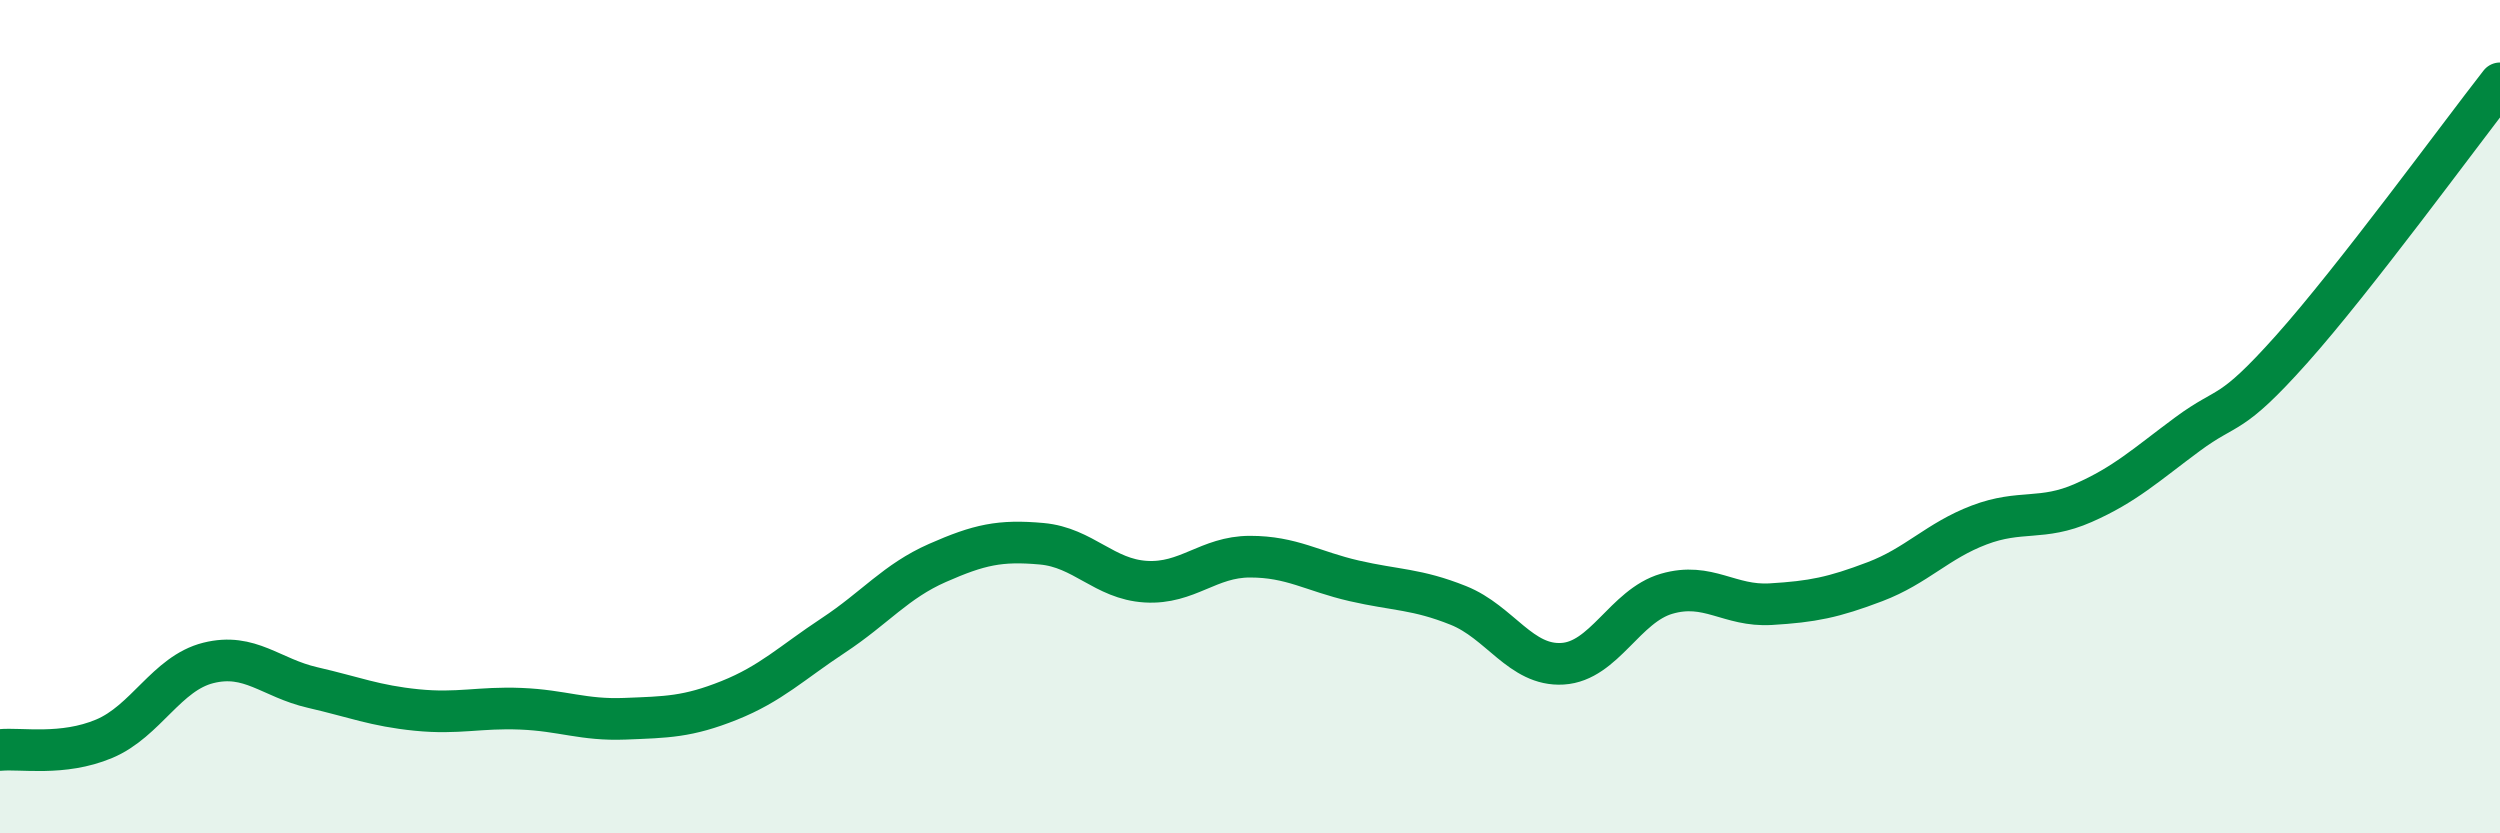
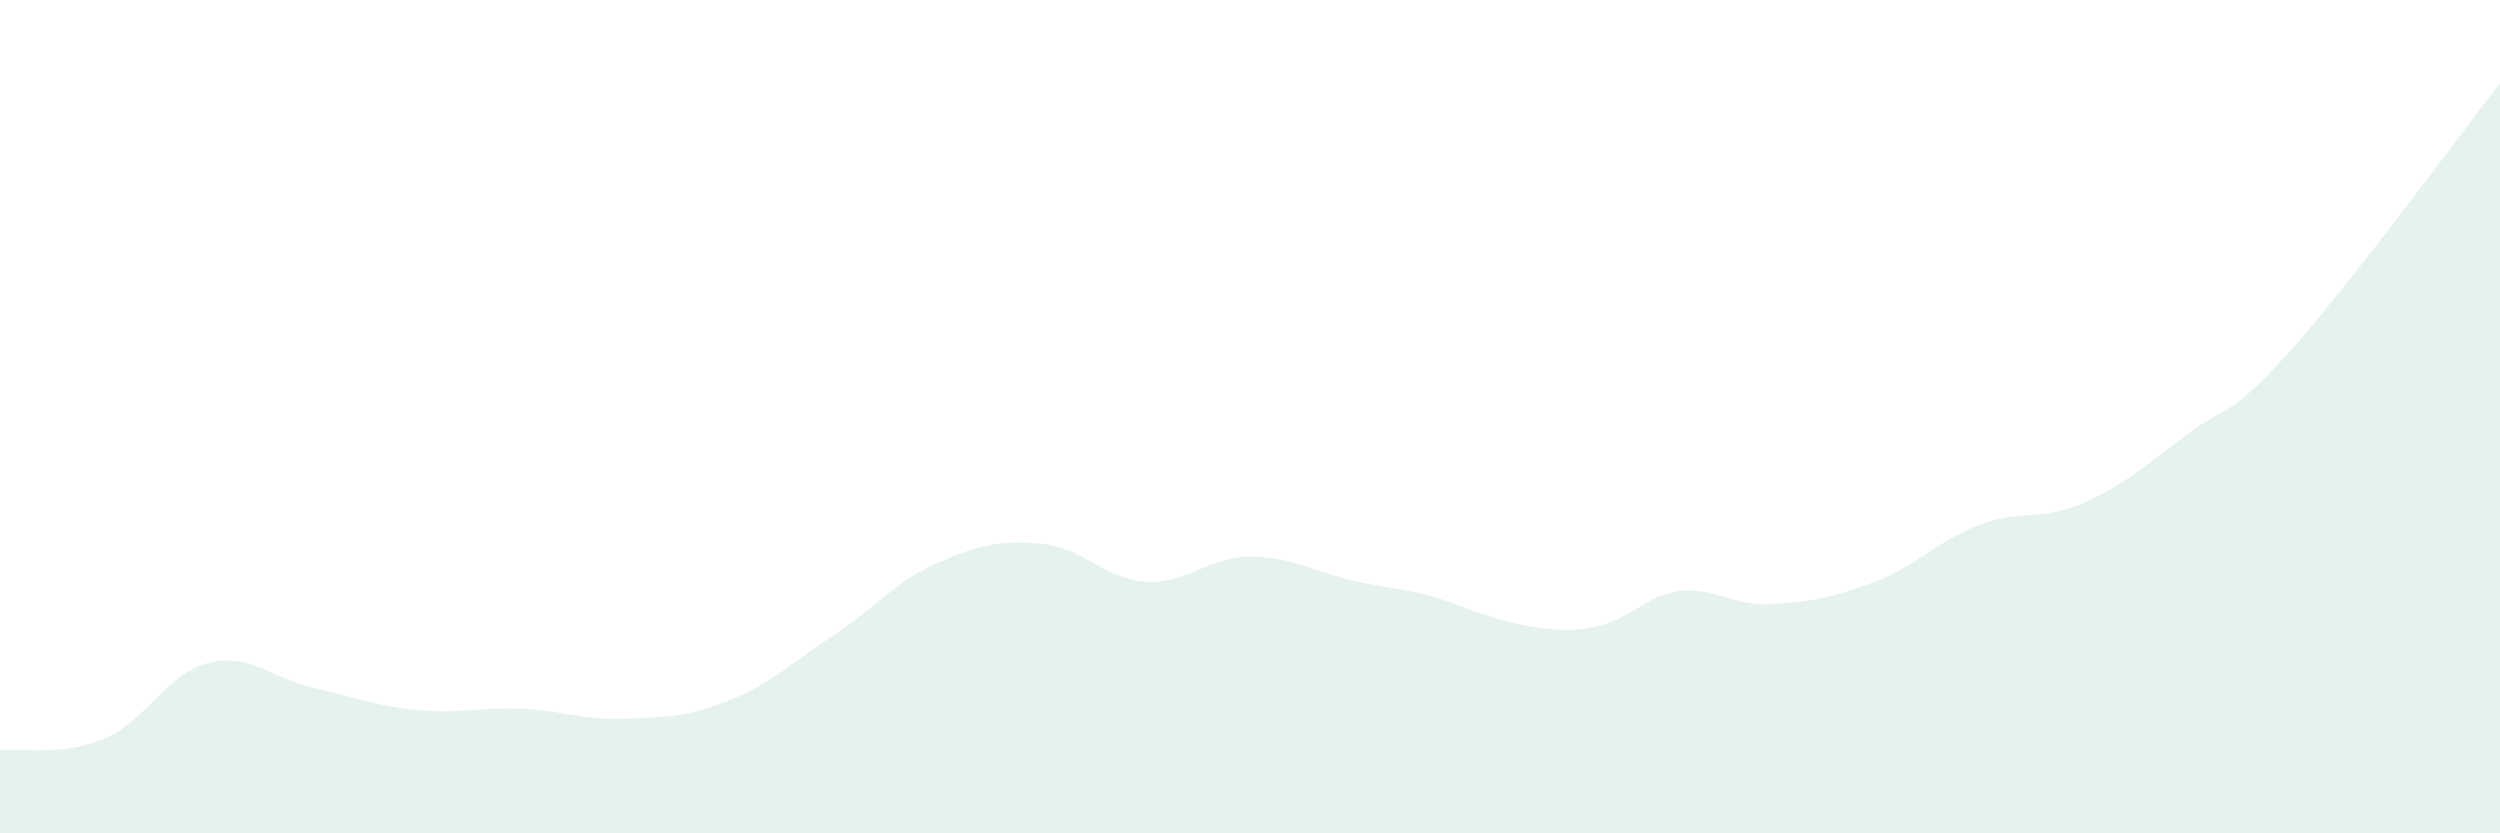
<svg xmlns="http://www.w3.org/2000/svg" width="60" height="20" viewBox="0 0 60 20">
-   <path d="M 0,18 C 0.5,17.95 1.5,18.15 2.5,17.73 C 3.5,17.31 4,16.16 5,15.91 C 6,15.66 6.5,16.27 7.5,16.5 C 8.5,16.73 9,16.94 10,17.04 C 11,17.14 11.5,16.97 12.5,17.01 C 13.5,17.05 14,17.29 15,17.25 C 16,17.21 16.5,17.21 17.5,16.81 C 18.5,16.41 19,15.91 20,15.25 C 21,14.59 21.5,13.95 22.5,13.51 C 23.5,13.07 24,12.96 25,13.05 C 26,13.14 26.5,13.9 27.5,13.96 C 28.5,14.02 29,13.36 30,13.36 C 31,13.36 31.5,13.71 32.5,13.94 C 33.5,14.17 34,14.13 35,14.53 C 36,14.93 36.5,15.99 37.5,15.93 C 38.5,15.87 39,14.54 40,14.25 C 41,13.96 41.5,14.56 42.5,14.5 C 43.5,14.44 44,14.34 45,13.96 C 46,13.58 46.5,12.98 47.5,12.6 C 48.5,12.22 49,12.51 50,12.07 C 51,11.63 51.5,11.16 52.5,10.42 C 53.5,9.68 53.5,10.06 55,8.38 C 56.5,6.7 59,3.28 60,2L60 20L0 20Z" fill="#008740" opacity="0.1" stroke-linecap="round" stroke-linejoin="round" />
-   <path d="M 0,18 C 0.5,17.95 1.5,18.15 2.5,17.73 C 3.5,17.31 4,16.16 5,15.91 C 6,15.66 6.5,16.27 7.5,16.5 C 8.5,16.73 9,16.94 10,17.04 C 11,17.14 11.5,16.97 12.5,17.01 C 13.5,17.05 14,17.29 15,17.25 C 16,17.21 16.5,17.21 17.5,16.81 C 18.5,16.41 19,15.91 20,15.25 C 21,14.59 21.5,13.95 22.5,13.51 C 23.5,13.07 24,12.96 25,13.05 C 26,13.14 26.5,13.9 27.5,13.96 C 28.5,14.02 29,13.36 30,13.36 C 31,13.36 31.5,13.71 32.5,13.94 C 33.5,14.17 34,14.13 35,14.53 C 36,14.93 36.5,15.99 37.5,15.93 C 38.5,15.87 39,14.54 40,14.25 C 41,13.96 41.5,14.56 42.5,14.5 C 43.5,14.44 44,14.34 45,13.96 C 46,13.58 46.5,12.98 47.5,12.6 C 48.5,12.22 49,12.51 50,12.07 C 51,11.63 51.5,11.16 52.5,10.42 C 53.5,9.68 53.5,10.06 55,8.38 C 56.5,6.7 59,3.28 60,2" stroke="#008740" stroke-width="1" fill="none" stroke-linecap="round" stroke-linejoin="round" />
+   <path d="M 0,18 C 0.5,17.95 1.5,18.15 2.5,17.73 C 3.5,17.31 4,16.16 5,15.91 C 6,15.66 6.5,16.27 7.5,16.5 C 8.5,16.73 9,16.94 10,17.04 C 11,17.14 11.5,16.97 12.5,17.01 C 13.5,17.05 14,17.29 15,17.25 C 16,17.21 16.5,17.21 17.5,16.81 C 18.5,16.41 19,15.91 20,15.25 C 21,14.59 21.5,13.95 22.5,13.51 C 23.5,13.07 24,12.96 25,13.05 C 26,13.14 26.5,13.9 27.5,13.96 C 28.5,14.02 29,13.36 30,13.36 C 31,13.36 31.5,13.71 32.5,13.94 C 33.5,14.17 34,14.13 35,14.53 C 38.5,15.87 39,14.54 40,14.25 C 41,13.96 41.5,14.56 42.5,14.5 C 43.5,14.44 44,14.34 45,13.96 C 46,13.58 46.5,12.98 47.5,12.6 C 48.5,12.22 49,12.51 50,12.07 C 51,11.63 51.5,11.16 52.5,10.42 C 53.5,9.68 53.5,10.06 55,8.38 C 56.5,6.7 59,3.28 60,2L60 20L0 20Z" fill="#008740" opacity="0.1" stroke-linecap="round" stroke-linejoin="round" />
</svg>